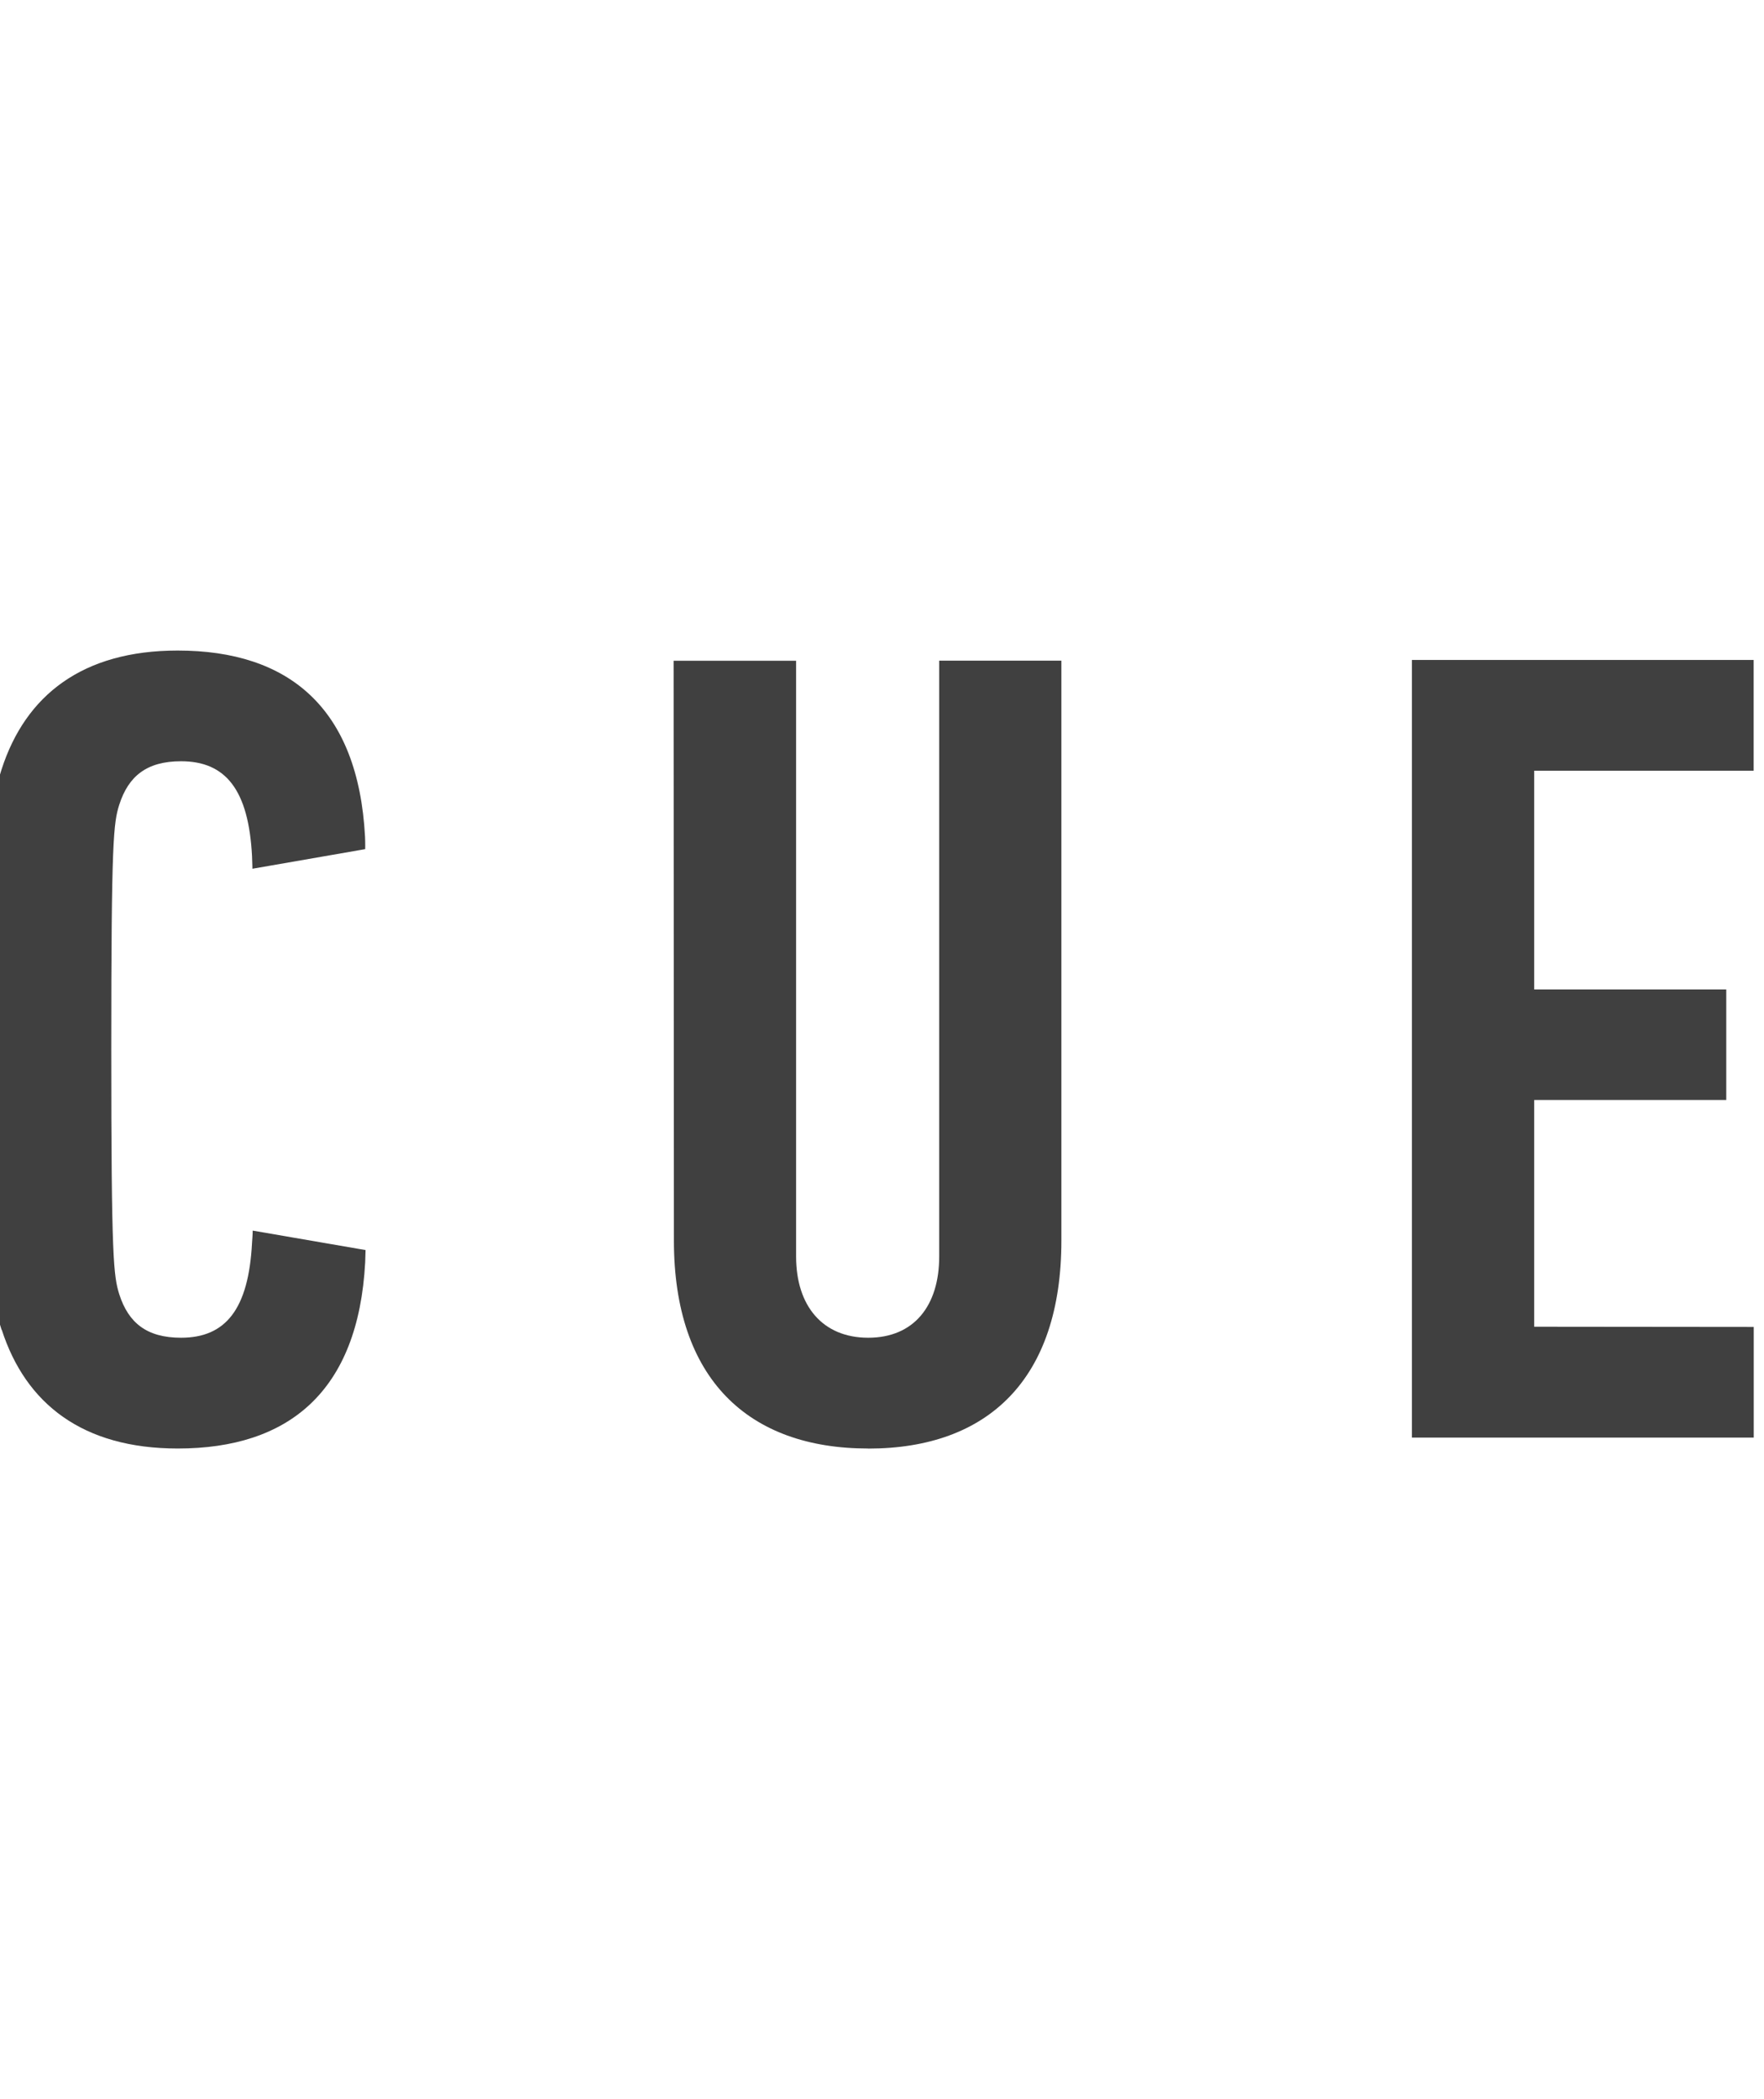
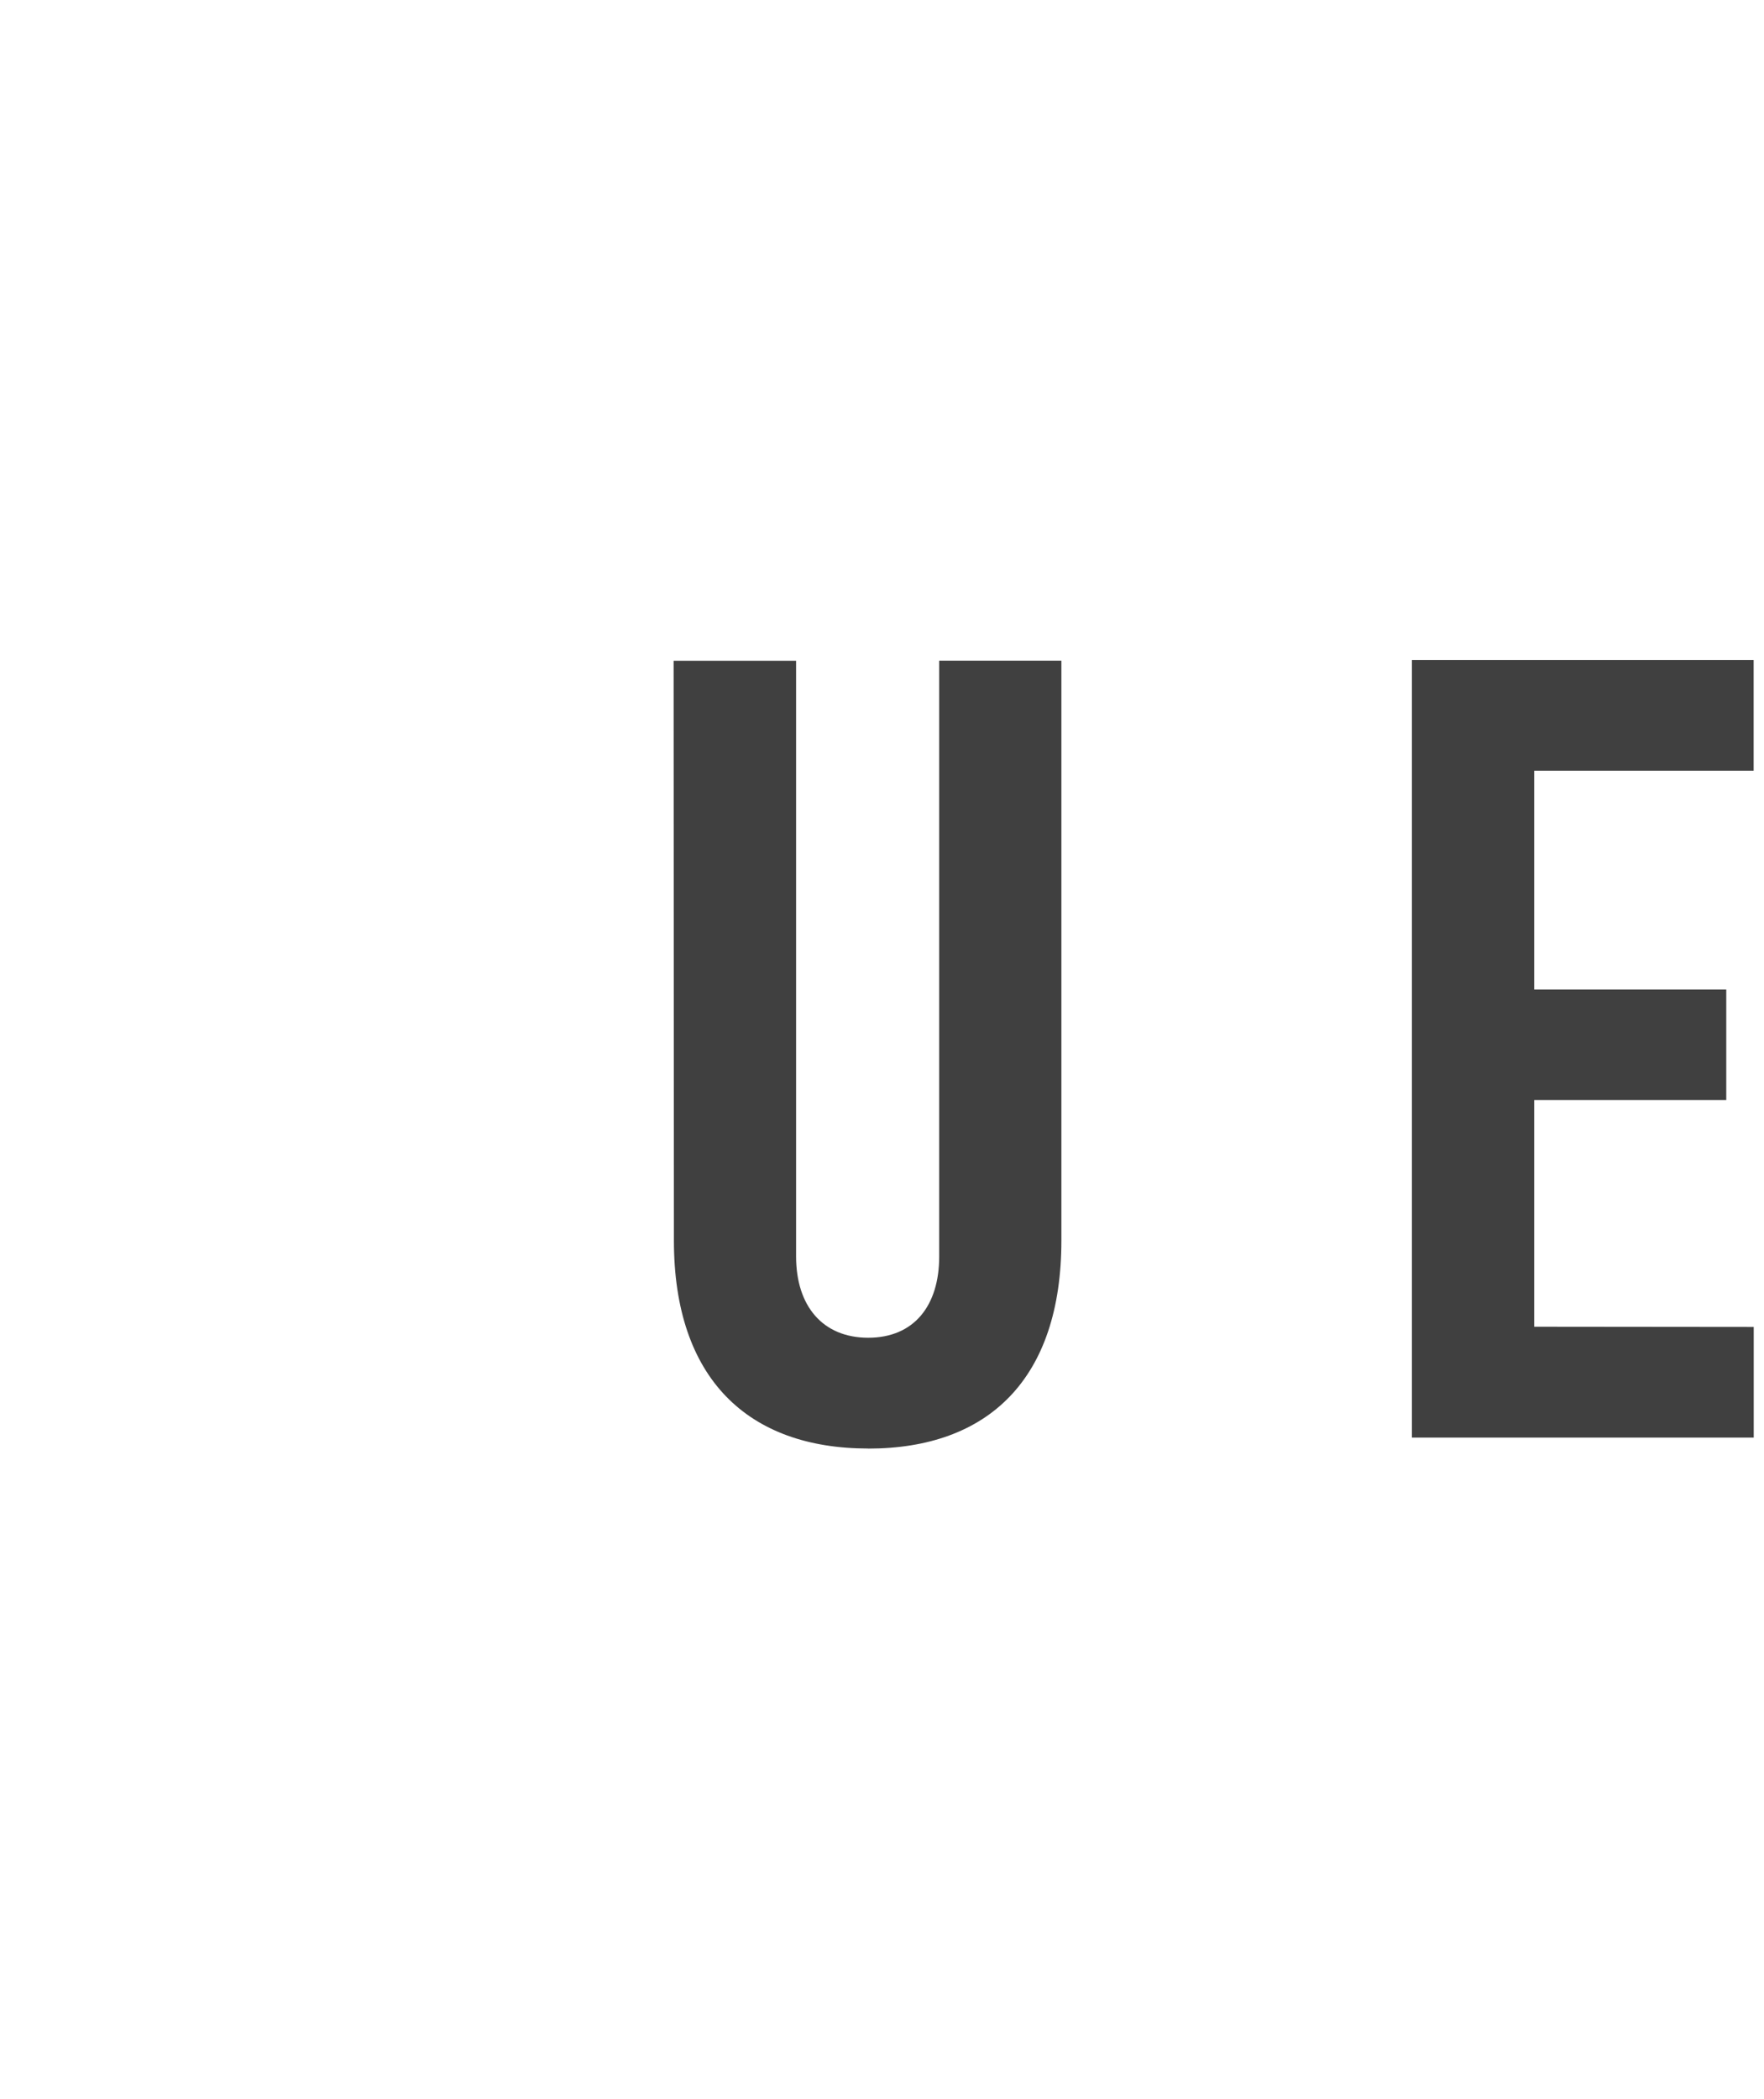
<svg xmlns="http://www.w3.org/2000/svg" id="Layer_1" viewBox="0 0 242.1 288">
  <defs>
    <style>.cls-1{fill:#404040;}</style>
  </defs>
  <g id="Layer_1-2">
    <g>
-       <path class="cls-1" d="M.24,182.45c3.29,10.19,11.13,16.3,24.16,16.3,15.23,0,24.78-7.83,25.72-25.56,.04-1.1,.05-1.67,.05-1.67l-15.49-2.67s0,.58-.09,1.67c-.47,9.1-3.61,13.03-9.74,13.03-4.71,0-7.22-2.04-8.48-5.96-.78-2.51-1.1-4.71-1.1-33.59s.31-31.08,1.1-33.59c1.26-3.92,3.77-5.96,8.48-5.96,6.13,0,9.27,3.93,9.74,13.03,.05,1.19,.05,1.72,.05,1.72l15.48-2.69s.02-.75-.02-1.69c-.94-17.73-10.5-25.56-25.72-25.56-13.03,0-20.87,6.11-24.16,16.3-1.41,4.4-2.04,8.79-2.04,38.46s.63,34.05,2.04,38.45" />
      <path class="cls-1" d="M119.16,198.76c16.48,0,26.51-9.56,26.51-28.54V90.65h-16.77v81.76c0,6.75-3.46,11.14-9.74,11.14s-9.9-4.39-9.9-11.14V90.66h-16.81l.04,79.55c0,18.98,10.19,28.54,26.67,28.54" />
      <path class="cls-1" d="M193.79,197.25h46.9v-15.18l-30.13-.03v-31.11h26.36v-15.17h-26.36v-30.01h30.12v-15.2h-46.9v106.69Z" />
    </g>
  </g>
</svg>